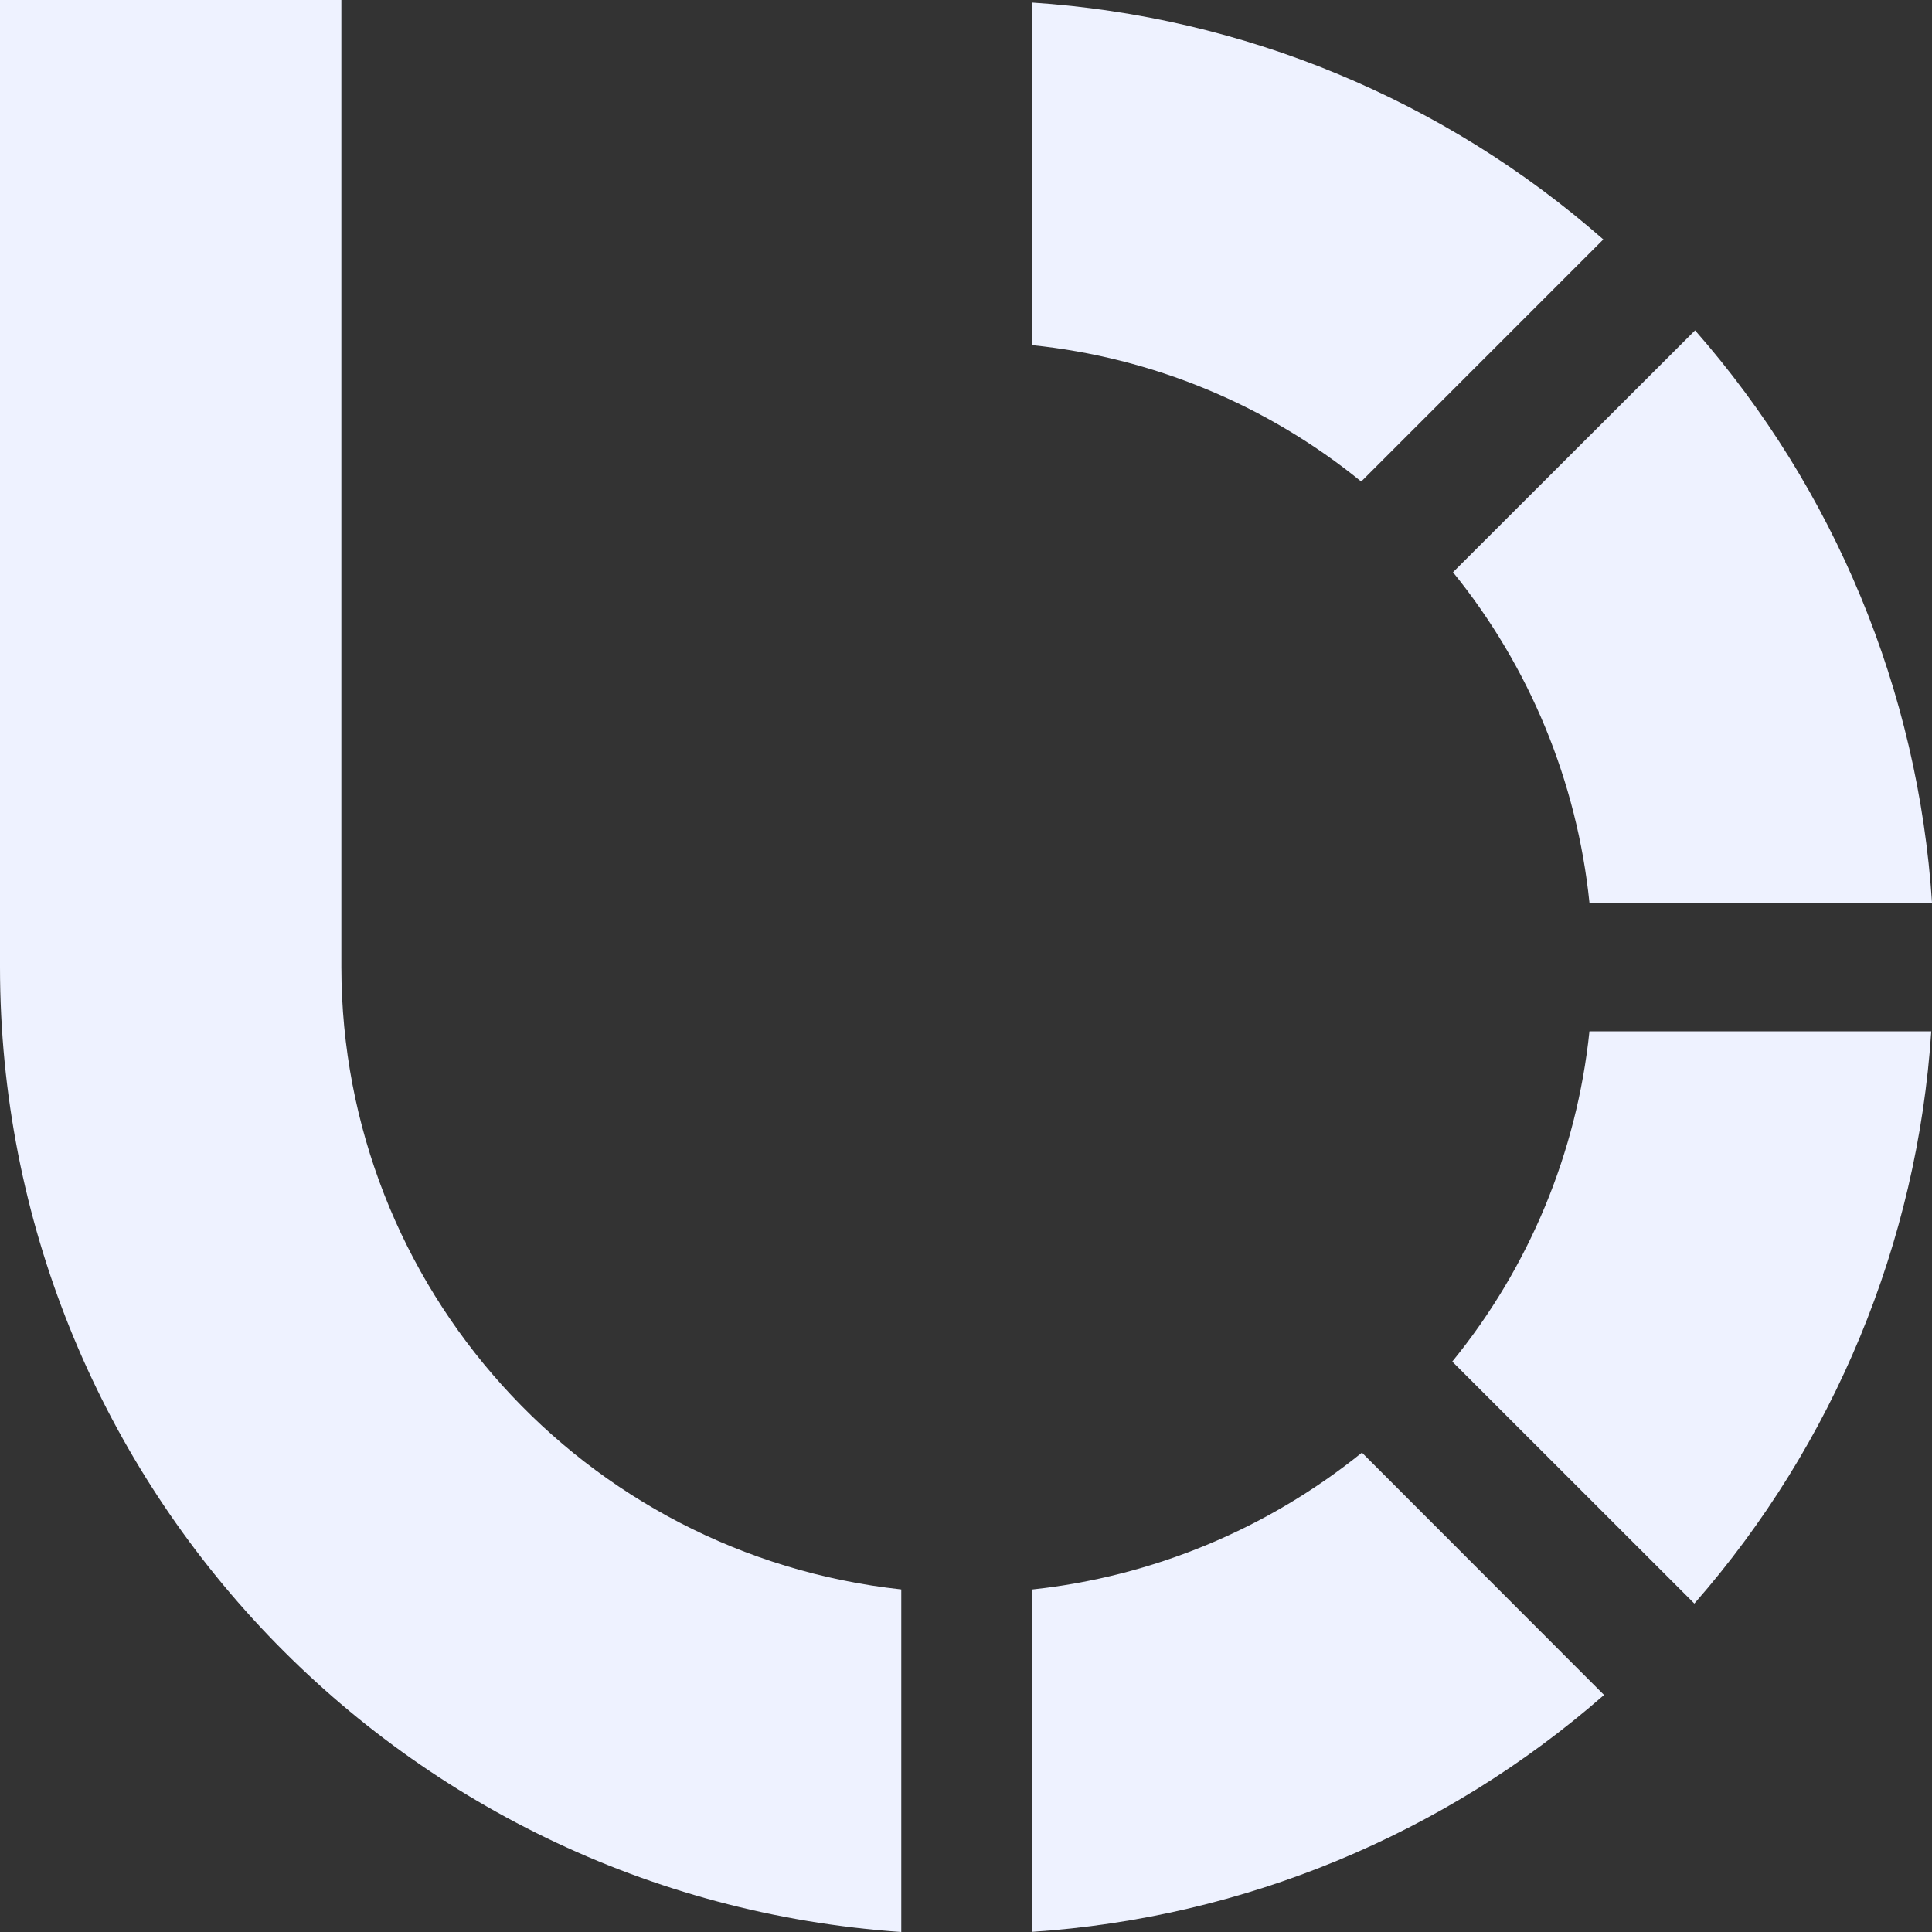
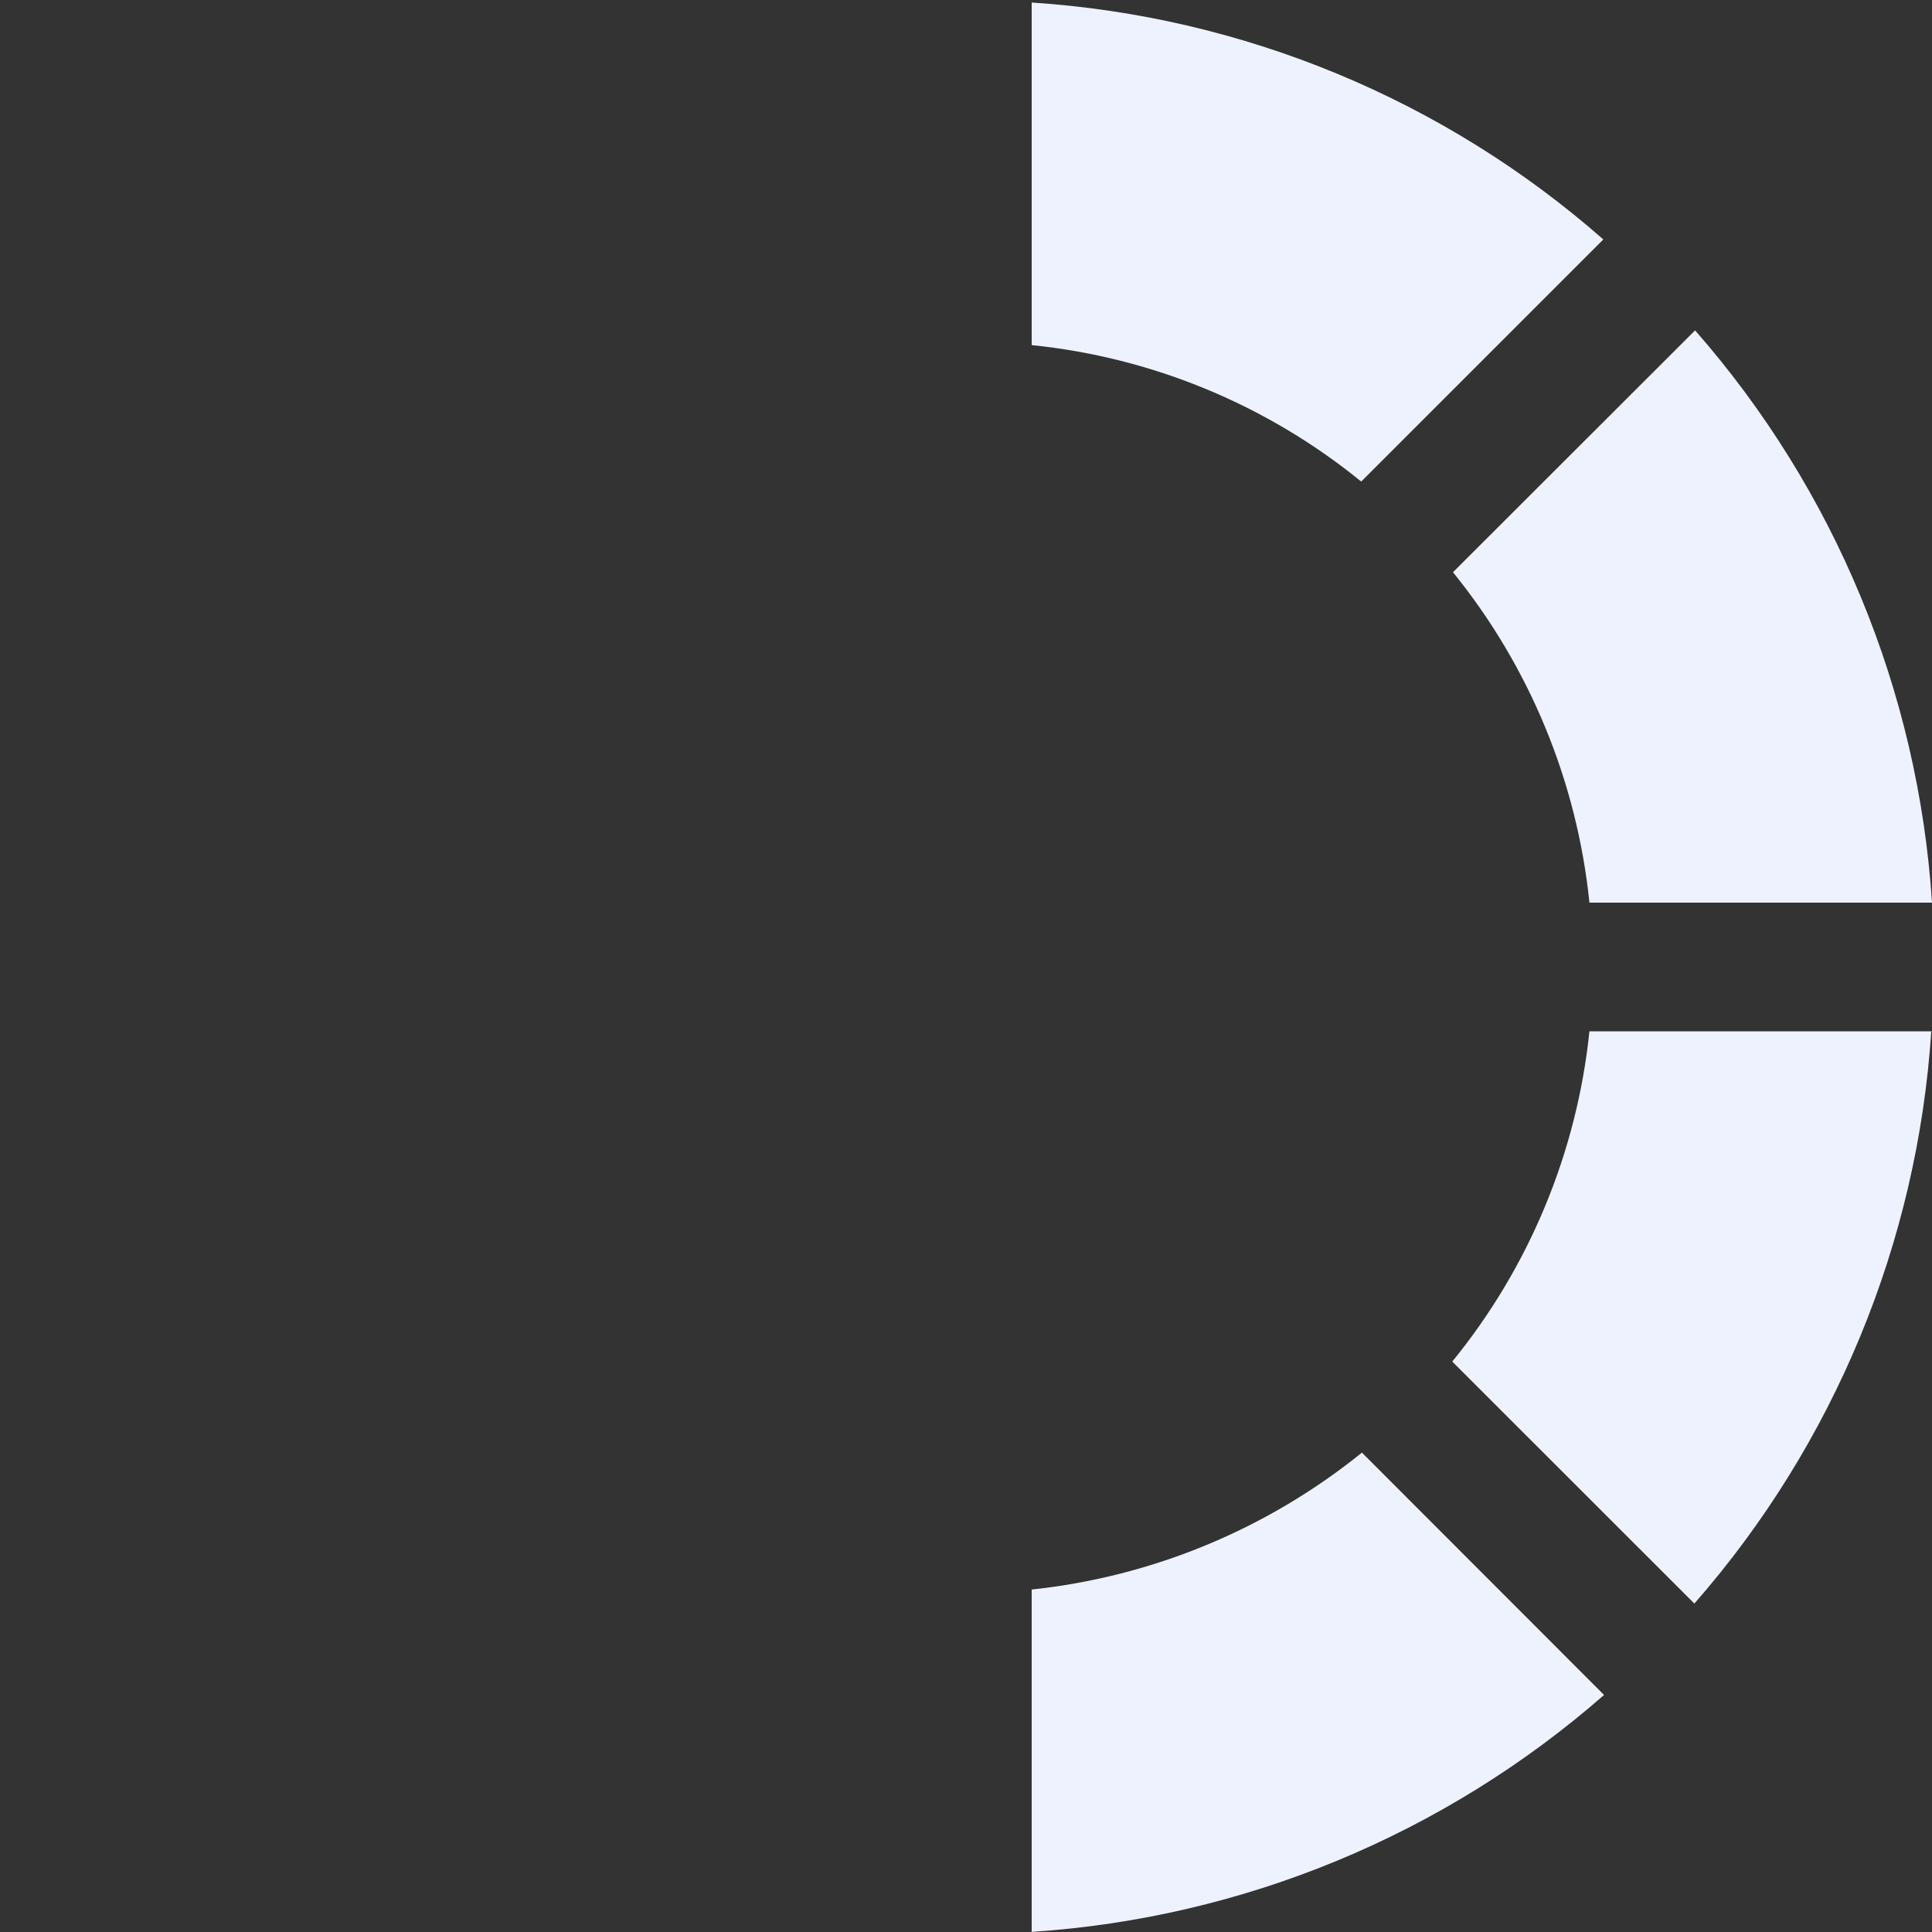
<svg xmlns="http://www.w3.org/2000/svg" width="16" height="16" viewBox="0 0 16 16" fill="none">
  <rect x="0" y="0" width="16" height="16" fill="#333333" stroke="none" />
  <path d="M11.273 3.988L13.278 1.983C11.96 0.825 10.295 0.135 8.544 0.021V2.858C9.544 2.96 10.493 3.353 11.273 3.988Z" fill="#EEF2FF" />
  <path d="M13.163 7.475H16C15.886 5.723 15.196 4.057 14.038 2.736L12.033 4.739C12.668 5.522 13.06 6.473 13.163 7.475Z" fill="#EEF2FF" />
  <path d="M13.163 8.541C13.059 9.544 12.664 10.495 12.027 11.276L14.032 13.28C15.189 11.959 15.879 10.293 15.994 8.541L13.163 8.541Z" fill="#EEF2FF" />
  <path d="M13.284 14.037L11.279 12.03C10.495 12.663 9.546 13.057 8.544 13.164V15.999C10.296 15.884 11.962 15.194 13.284 14.037Z" fill="#EEF2FF" />
-   <path d="M2.827 8.011V0H0V8.011C0.002 12.221 3.264 15.711 7.464 16V13.163C4.83 12.877 2.83 10.659 2.827 8.011Z" fill="#EEF2FF" />
</svg>